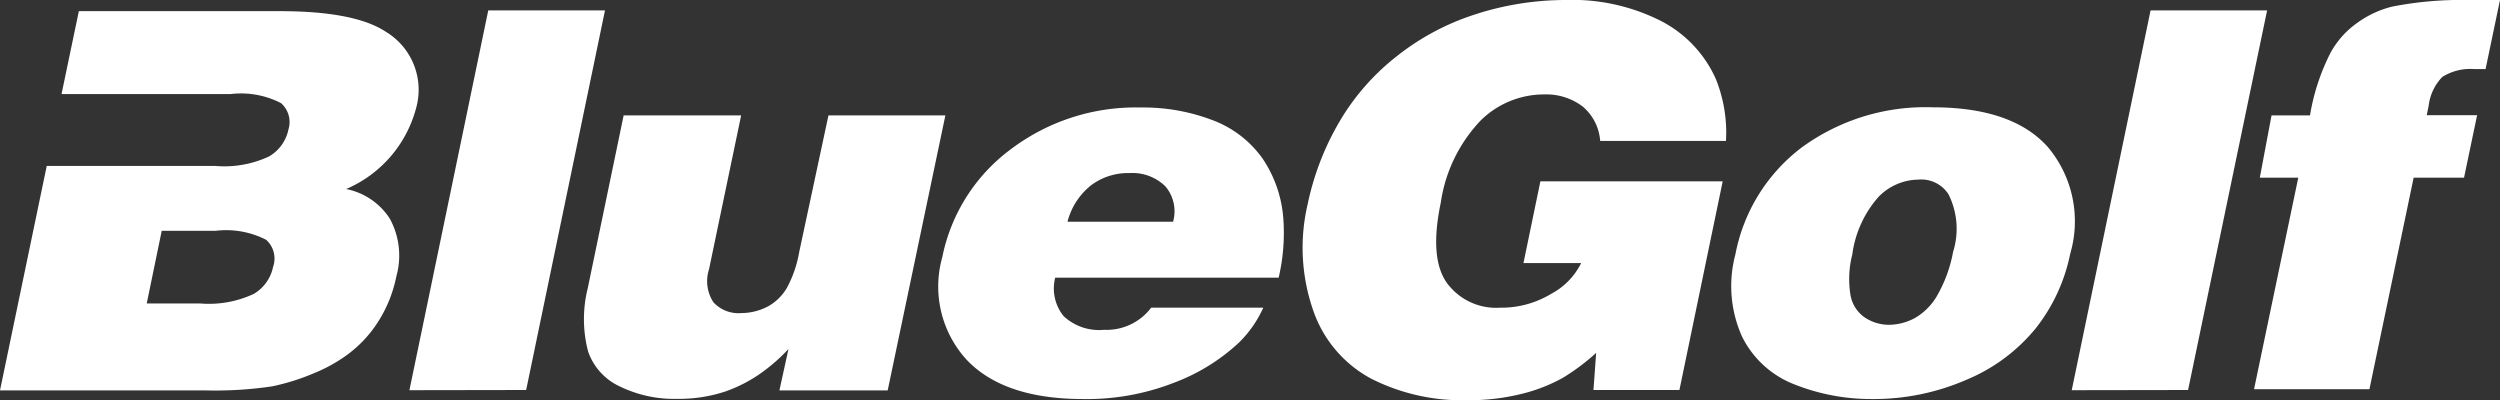
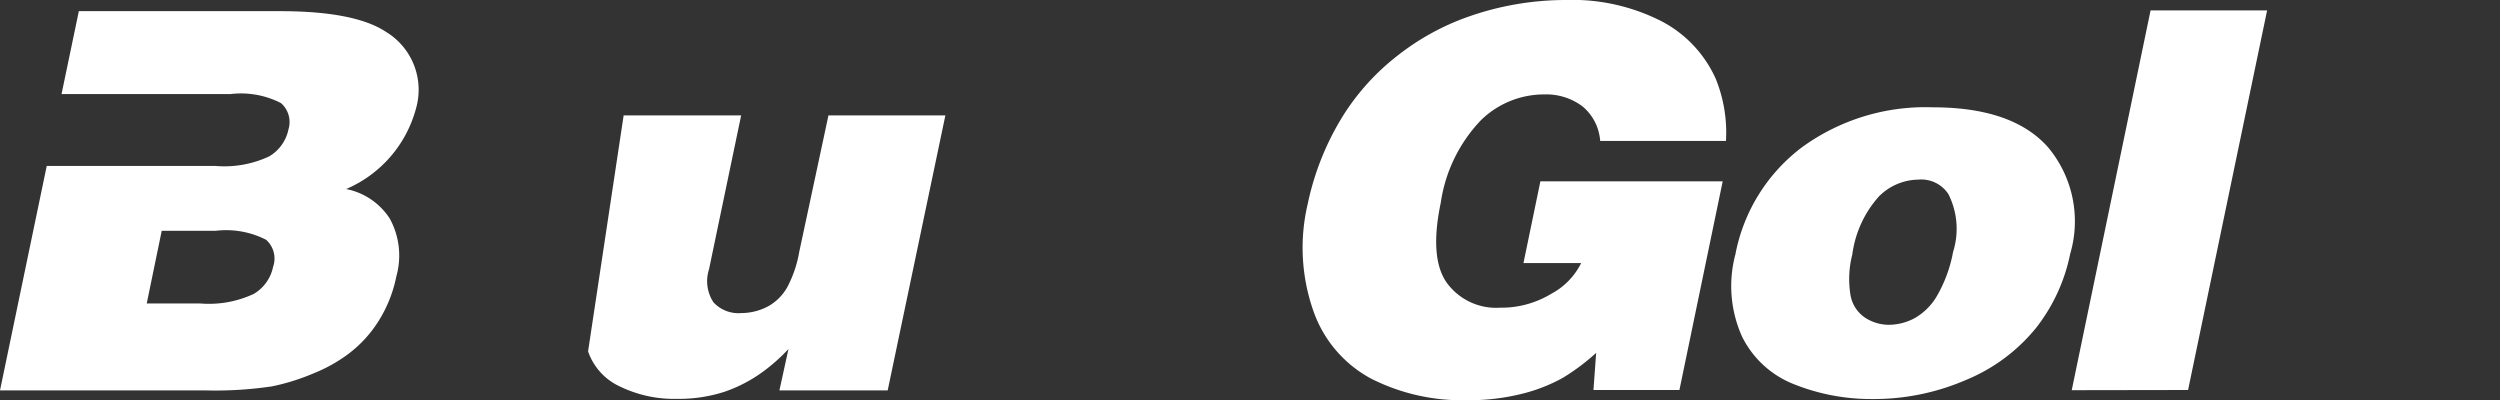
<svg xmlns="http://www.w3.org/2000/svg" id="Layer_1" data-name="Layer 1" viewBox="0 0 130 20.81">
  <rect x="0" y="0" width="130" height="20.81" fill="#333333" stroke="none" />
  <defs>
    <style>.cls-1{fill:#ffffff;}</style>
  </defs>
  <title>logoSized</title>
-   <path class="cls-1" d="M21.29,20.29,25.39.54h6.07l-4.1,19.74Z" />
-   <path class="cls-1" d="M32.43,6h6.11l-1.67,8a2,2,0,0,0,.23,1.72,1.77,1.77,0,0,0,1.45.56,3,3,0,0,0,1.39-.35,2.58,2.58,0,0,0,1-1,6.1,6.1,0,0,0,.62-1.83L43.08,6h6.08l-3,14.3H40.53L41,18.15a9.41,9.41,0,0,1-1.37,1.21,7.52,7.52,0,0,1-1.92,1,7.7,7.7,0,0,1-2.51.38,6.44,6.44,0,0,1-3-.66,3.12,3.12,0,0,1-1.62-1.81A6.63,6.63,0,0,1,30.56,15Z" />
-   <path class="cls-1" d="M66.49,14.44H54.87a2.28,2.28,0,0,0,.44,2,2.7,2.7,0,0,0,2.1.71A2.9,2.9,0,0,0,59.86,16h5.83a5.91,5.91,0,0,1-1.27,1.82A10.18,10.18,0,0,1,61,19.92a12.42,12.42,0,0,1-4.67.83q-4.16,0-6.09-2.07A5.64,5.64,0,0,1,49,13.37a9.24,9.24,0,0,1,3.55-5.6,10.77,10.77,0,0,1,6.77-2.18,10.08,10.08,0,0,1,3.71.65,5.58,5.58,0,0,1,2.62,2,6.39,6.39,0,0,1,1.09,3.24A10.19,10.19,0,0,1,66.49,14.44Zm-11-2.91H61a2,2,0,0,0-.4-1.84A2.45,2.45,0,0,0,58.73,9a3.2,3.2,0,0,0-2,.64A3.54,3.54,0,0,0,55.51,11.53Z" />
+   <path class="cls-1" d="M32.43,6h6.11l-1.67,8a2,2,0,0,0,.23,1.72,1.77,1.77,0,0,0,1.45.56,3,3,0,0,0,1.39-.35,2.58,2.58,0,0,0,1-1,6.1,6.1,0,0,0,.62-1.83L43.08,6h6.08l-3,14.3H40.53L41,18.15a9.41,9.41,0,0,1-1.37,1.21,7.52,7.52,0,0,1-1.92,1,7.7,7.7,0,0,1-2.51.38,6.44,6.44,0,0,1-3-.66,3.12,3.12,0,0,1-1.62-1.81Z" />
  <path class="cls-1" d="M89.75,7.33H83.21a2.58,2.58,0,0,0-.91-1.79,3.13,3.13,0,0,0-2-.63A4.69,4.69,0,0,0,77,6.26a7.83,7.83,0,0,0-2.08,4.28q-.6,2.87.31,4.16A3.17,3.17,0,0,0,78,16a5,5,0,0,0,2.66-.72,3.64,3.64,0,0,0,1.56-1.6h-3l.88-4.25h9.48L87.33,20.28H82.86L83,18.35a11.34,11.34,0,0,1-1.72,1.29,8.59,8.59,0,0,1-2.15.84,11.29,11.29,0,0,1-2.83.33,10.46,10.46,0,0,1-5-1.12,6.36,6.36,0,0,1-3-3.51A9.91,9.91,0,0,1,68,10.61,14.19,14.19,0,0,1,69.85,6a12.1,12.1,0,0,1,2.8-3.09A12.84,12.84,0,0,1,76.32.88,15.3,15.3,0,0,1,81.39,0a10.22,10.22,0,0,1,5,1.1,6.26,6.26,0,0,1,2.83,3A7.42,7.42,0,0,1,89.75,7.33Z" />
  <path class="cls-1" d="M100.5,5.58q4.16,0,6,2.08a6,6,0,0,1,1.15,5.54,9.17,9.17,0,0,1-1.79,3.87,9.2,9.2,0,0,1-3.61,2.68,12.09,12.09,0,0,1-4.91,1,10.79,10.79,0,0,1-4-.75,5.08,5.08,0,0,1-2.75-2.49,6.4,6.4,0,0,1-.35-4.28,9.1,9.1,0,0,1,3.46-5.57A10.91,10.91,0,0,1,100.5,5.58ZM98.23,16.89a2.89,2.89,0,0,0,1.34-.35,3.14,3.14,0,0,0,1.19-1.22,7.11,7.11,0,0,0,.8-2.22,4,4,0,0,0-.24-3,1.68,1.68,0,0,0-1.56-.76,2.94,2.94,0,0,0-2.07.89,5.63,5.63,0,0,0-1.37,3,5.15,5.15,0,0,0-.09,2.14A1.78,1.78,0,0,0,97,16.53,2.28,2.28,0,0,0,98.23,16.89Z" />
  <path class="cls-1" d="M107.73,20.29,111.83.54h6.06l-4.11,19.74Z" />
-   <path class="cls-1" d="M130,0l-.75,3.59-.62,0A2.74,2.74,0,0,0,127,4a2.6,2.6,0,0,0-.71,1.5l-.1.49h2.62l-.68,3.25h-2.62l-2.3,11h-6l2.3-11h-2L118.12,6h2a11.15,11.15,0,0,1,1.07-3.26,4.6,4.6,0,0,1,1.4-1.56,5.2,5.2,0,0,1,1.82-.84A18.76,18.76,0,0,1,128.36,0Z" />
  <path class="cls-1" d="M21.63,5.65a3.52,3.52,0,0,0-1.57-4Q18.44.58,14.54.58H4.1L3.2,4.89H12a4.55,4.55,0,0,1,2.61.47A1.31,1.31,0,0,1,15,6.73a2.12,2.12,0,0,1-1,1.4,5.48,5.48,0,0,1-2.79.5H2.43L0,20.3H10.65a20.06,20.06,0,0,0,3.5-.21,11.4,11.4,0,0,0,2.19-.69,7.91,7.91,0,0,0,1.78-1,6.36,6.36,0,0,0,1.58-1.73,6.87,6.87,0,0,0,.91-2.3,4,4,0,0,0-.34-3A3.5,3.5,0,0,0,18,9.83,6.34,6.34,0,0,0,21.63,5.65ZM14.2,13.88a2.12,2.12,0,0,1-1,1.4,5.48,5.48,0,0,1-2.79.5H7.63L8.41,12h2.82a4.55,4.55,0,0,1,2.61.47A1.31,1.31,0,0,1,14.2,13.88Z" />
</svg>